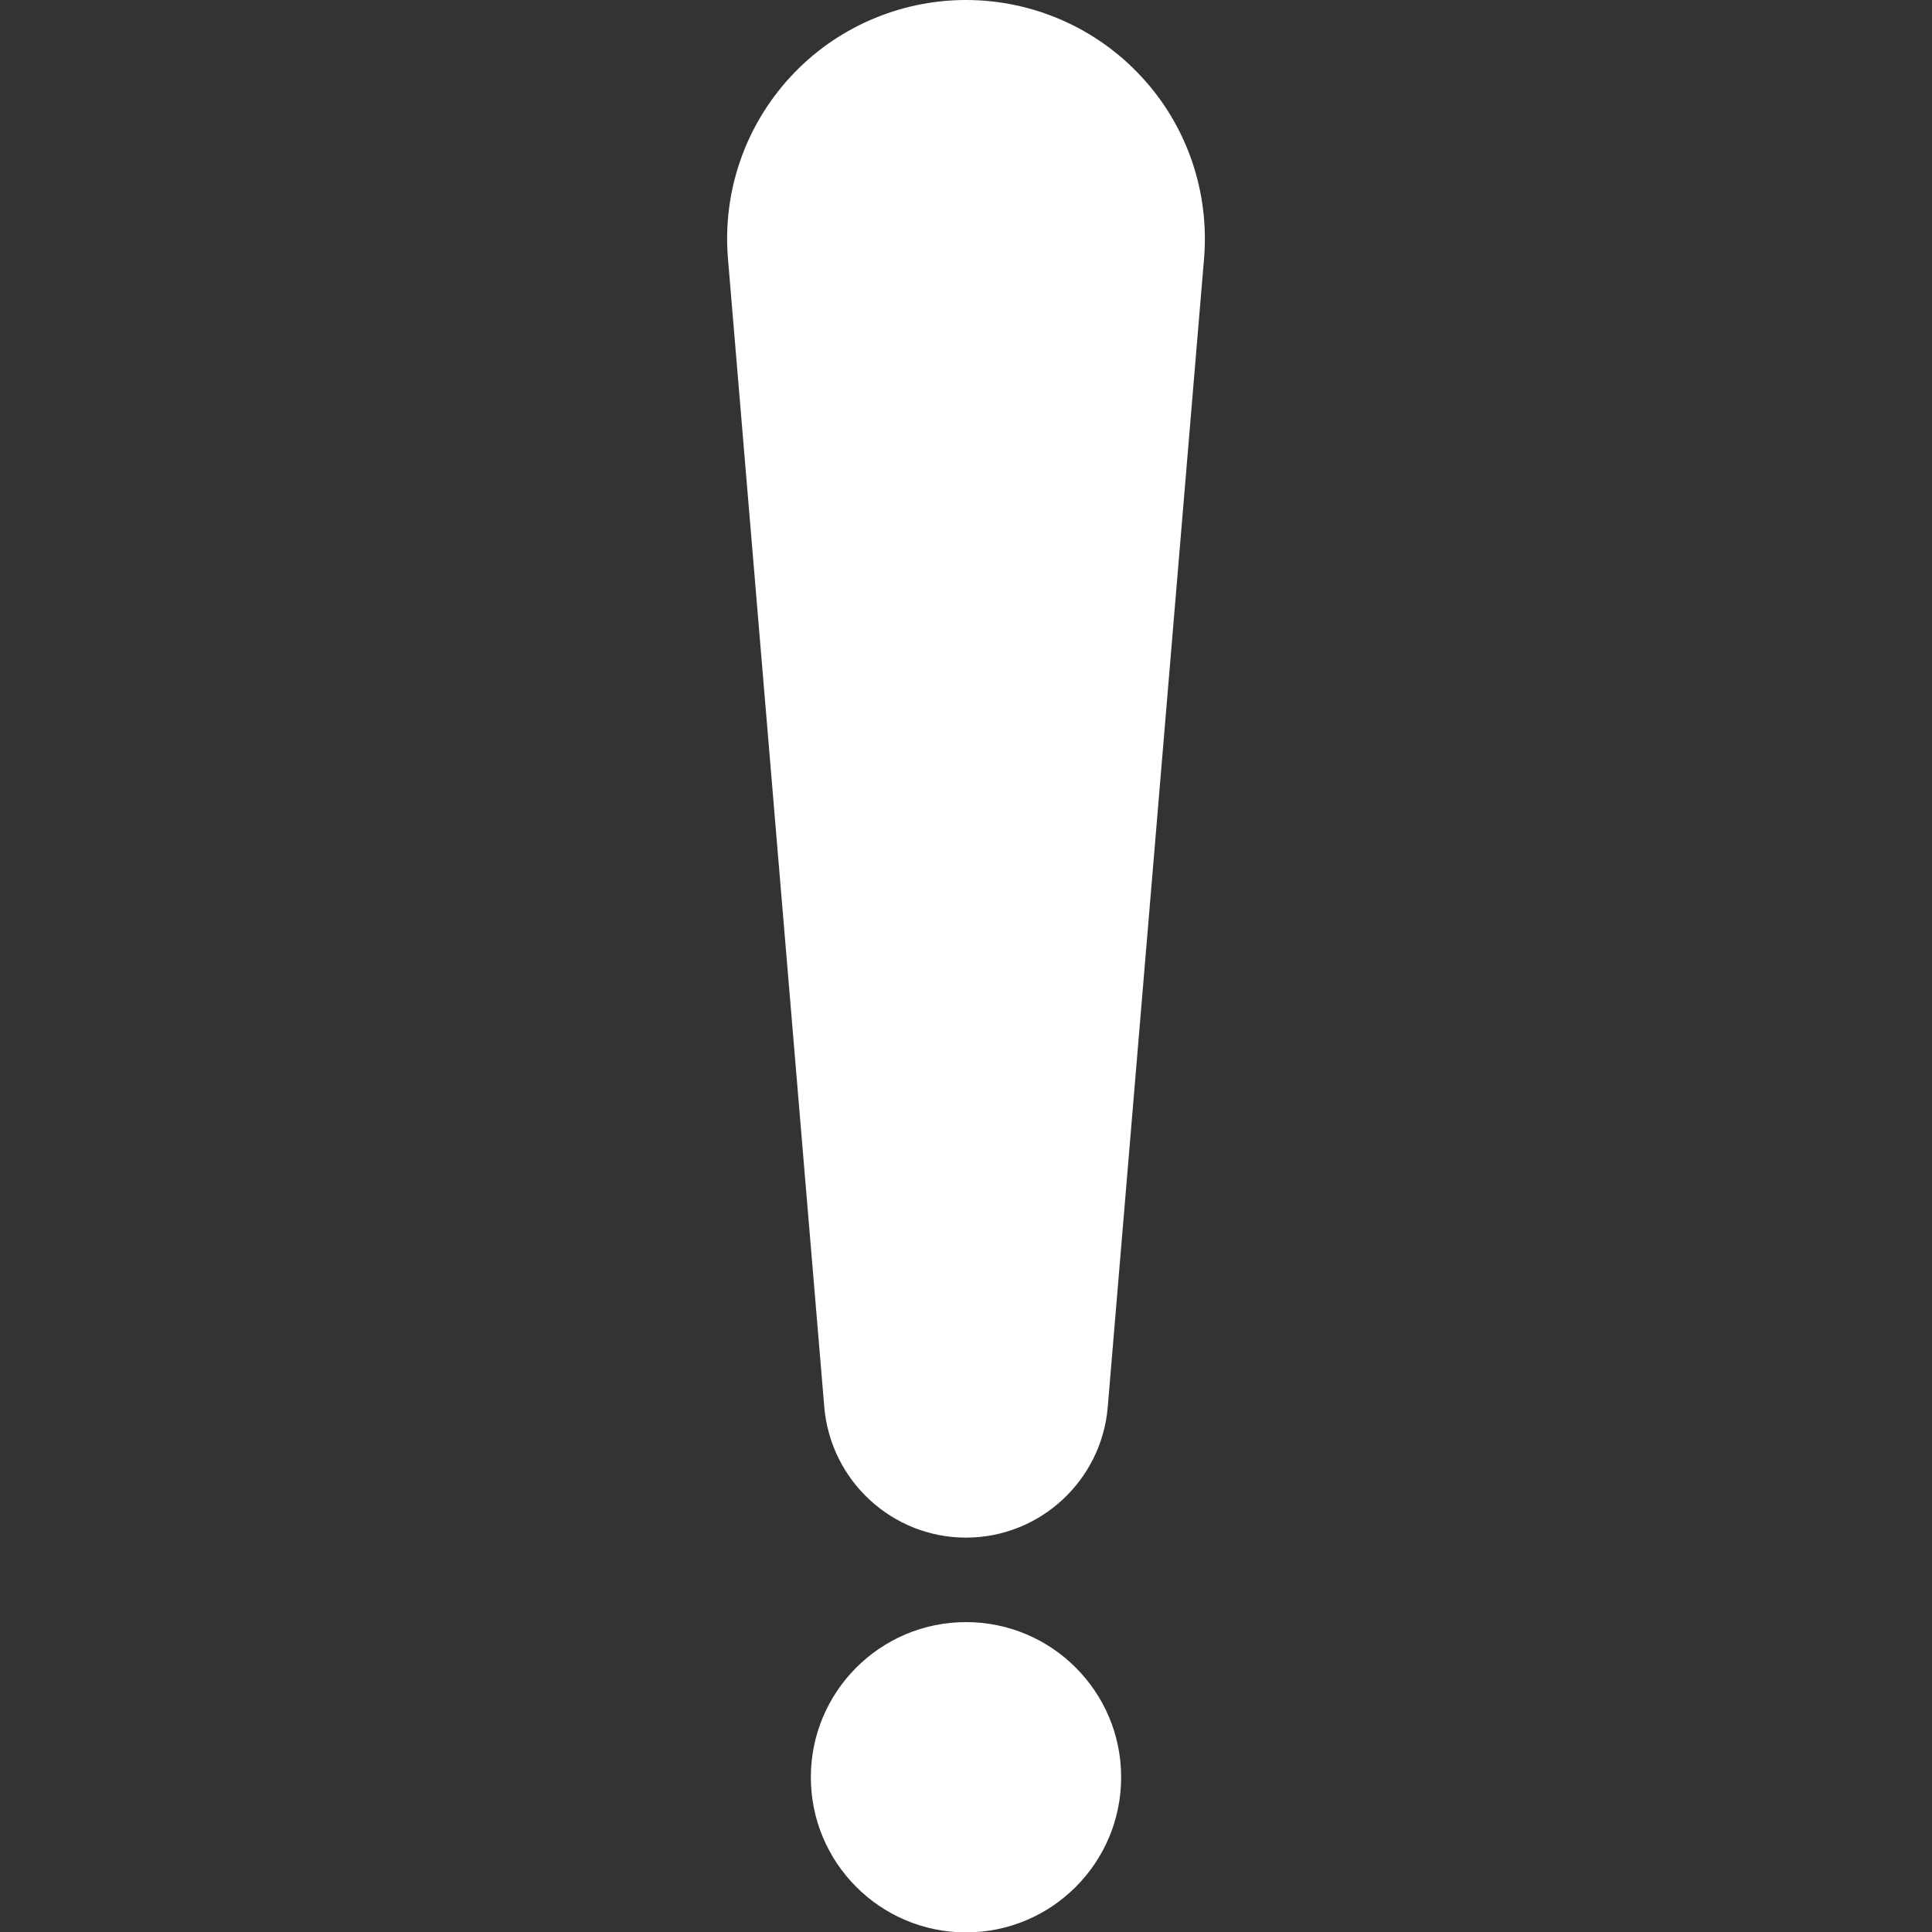
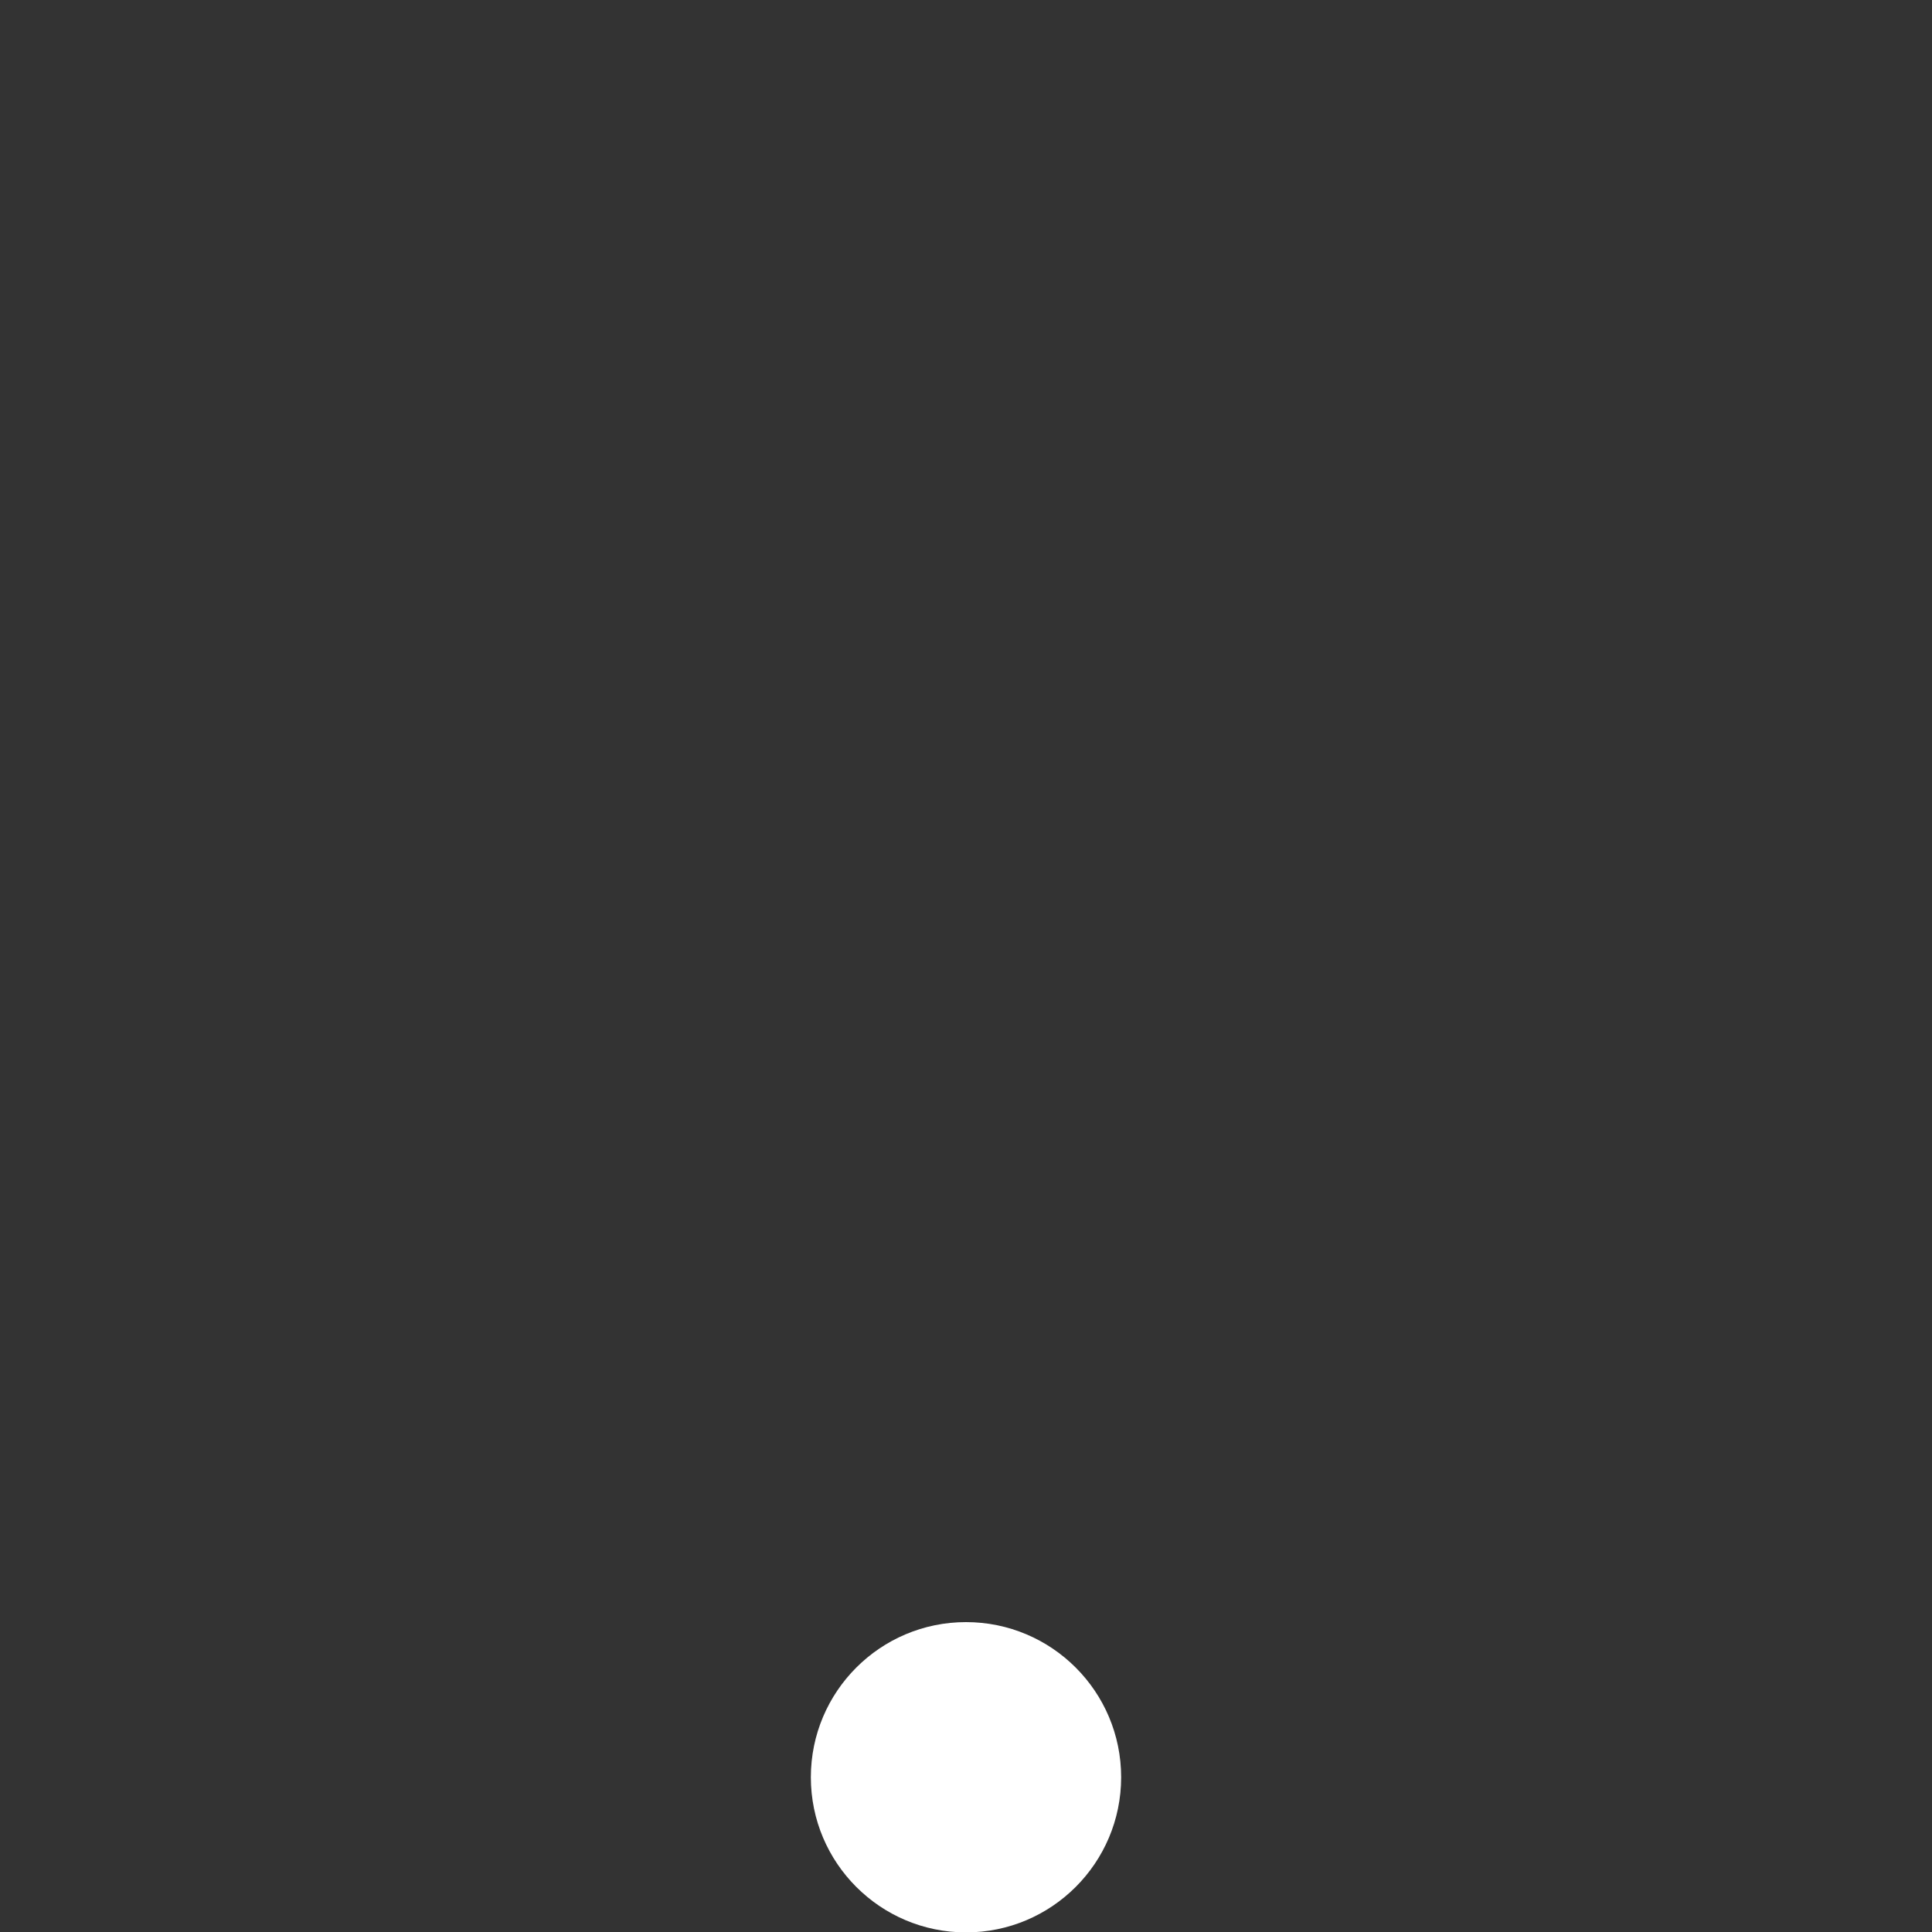
<svg xmlns="http://www.w3.org/2000/svg" version="1.1" id="Capa_1" x="0px" y="0px" viewBox="0 0 489.4 489.4" style="enable-background:new 0 0 489.4 489.4;" xml:space="preserve">
  <rect x="0" y="0" width="489.4" height="489.4" fill="#333333" stroke="none" />
  <style type="text/css">
	.st0{fill:#FFFFFF;}
</style>
  <g>
-     <path class="st0" d="M244.7,389.5c18.7,0,34.3-14.4,35.9-33L305,65.5c1.4-16.9-4.3-33.6-15.8-46C277.8,7.1,261.6,0,244.7,0   s-33.1,7.1-44.5,19.5c-11.5,12.5-17.2,29.1-15.8,46l24.4,290.9C210.4,375.1,226,389.5,244.7,389.5z" />
    <path class="st0" d="M244.7,410.9c-21.7,0-39.3,17.6-39.3,39.3c0,21.7,17.6,39.3,39.3,39.3s39.3-17.6,39.3-39.3   C284,428.5,266.4,410.9,244.7,410.9z" />
  </g>
</svg>